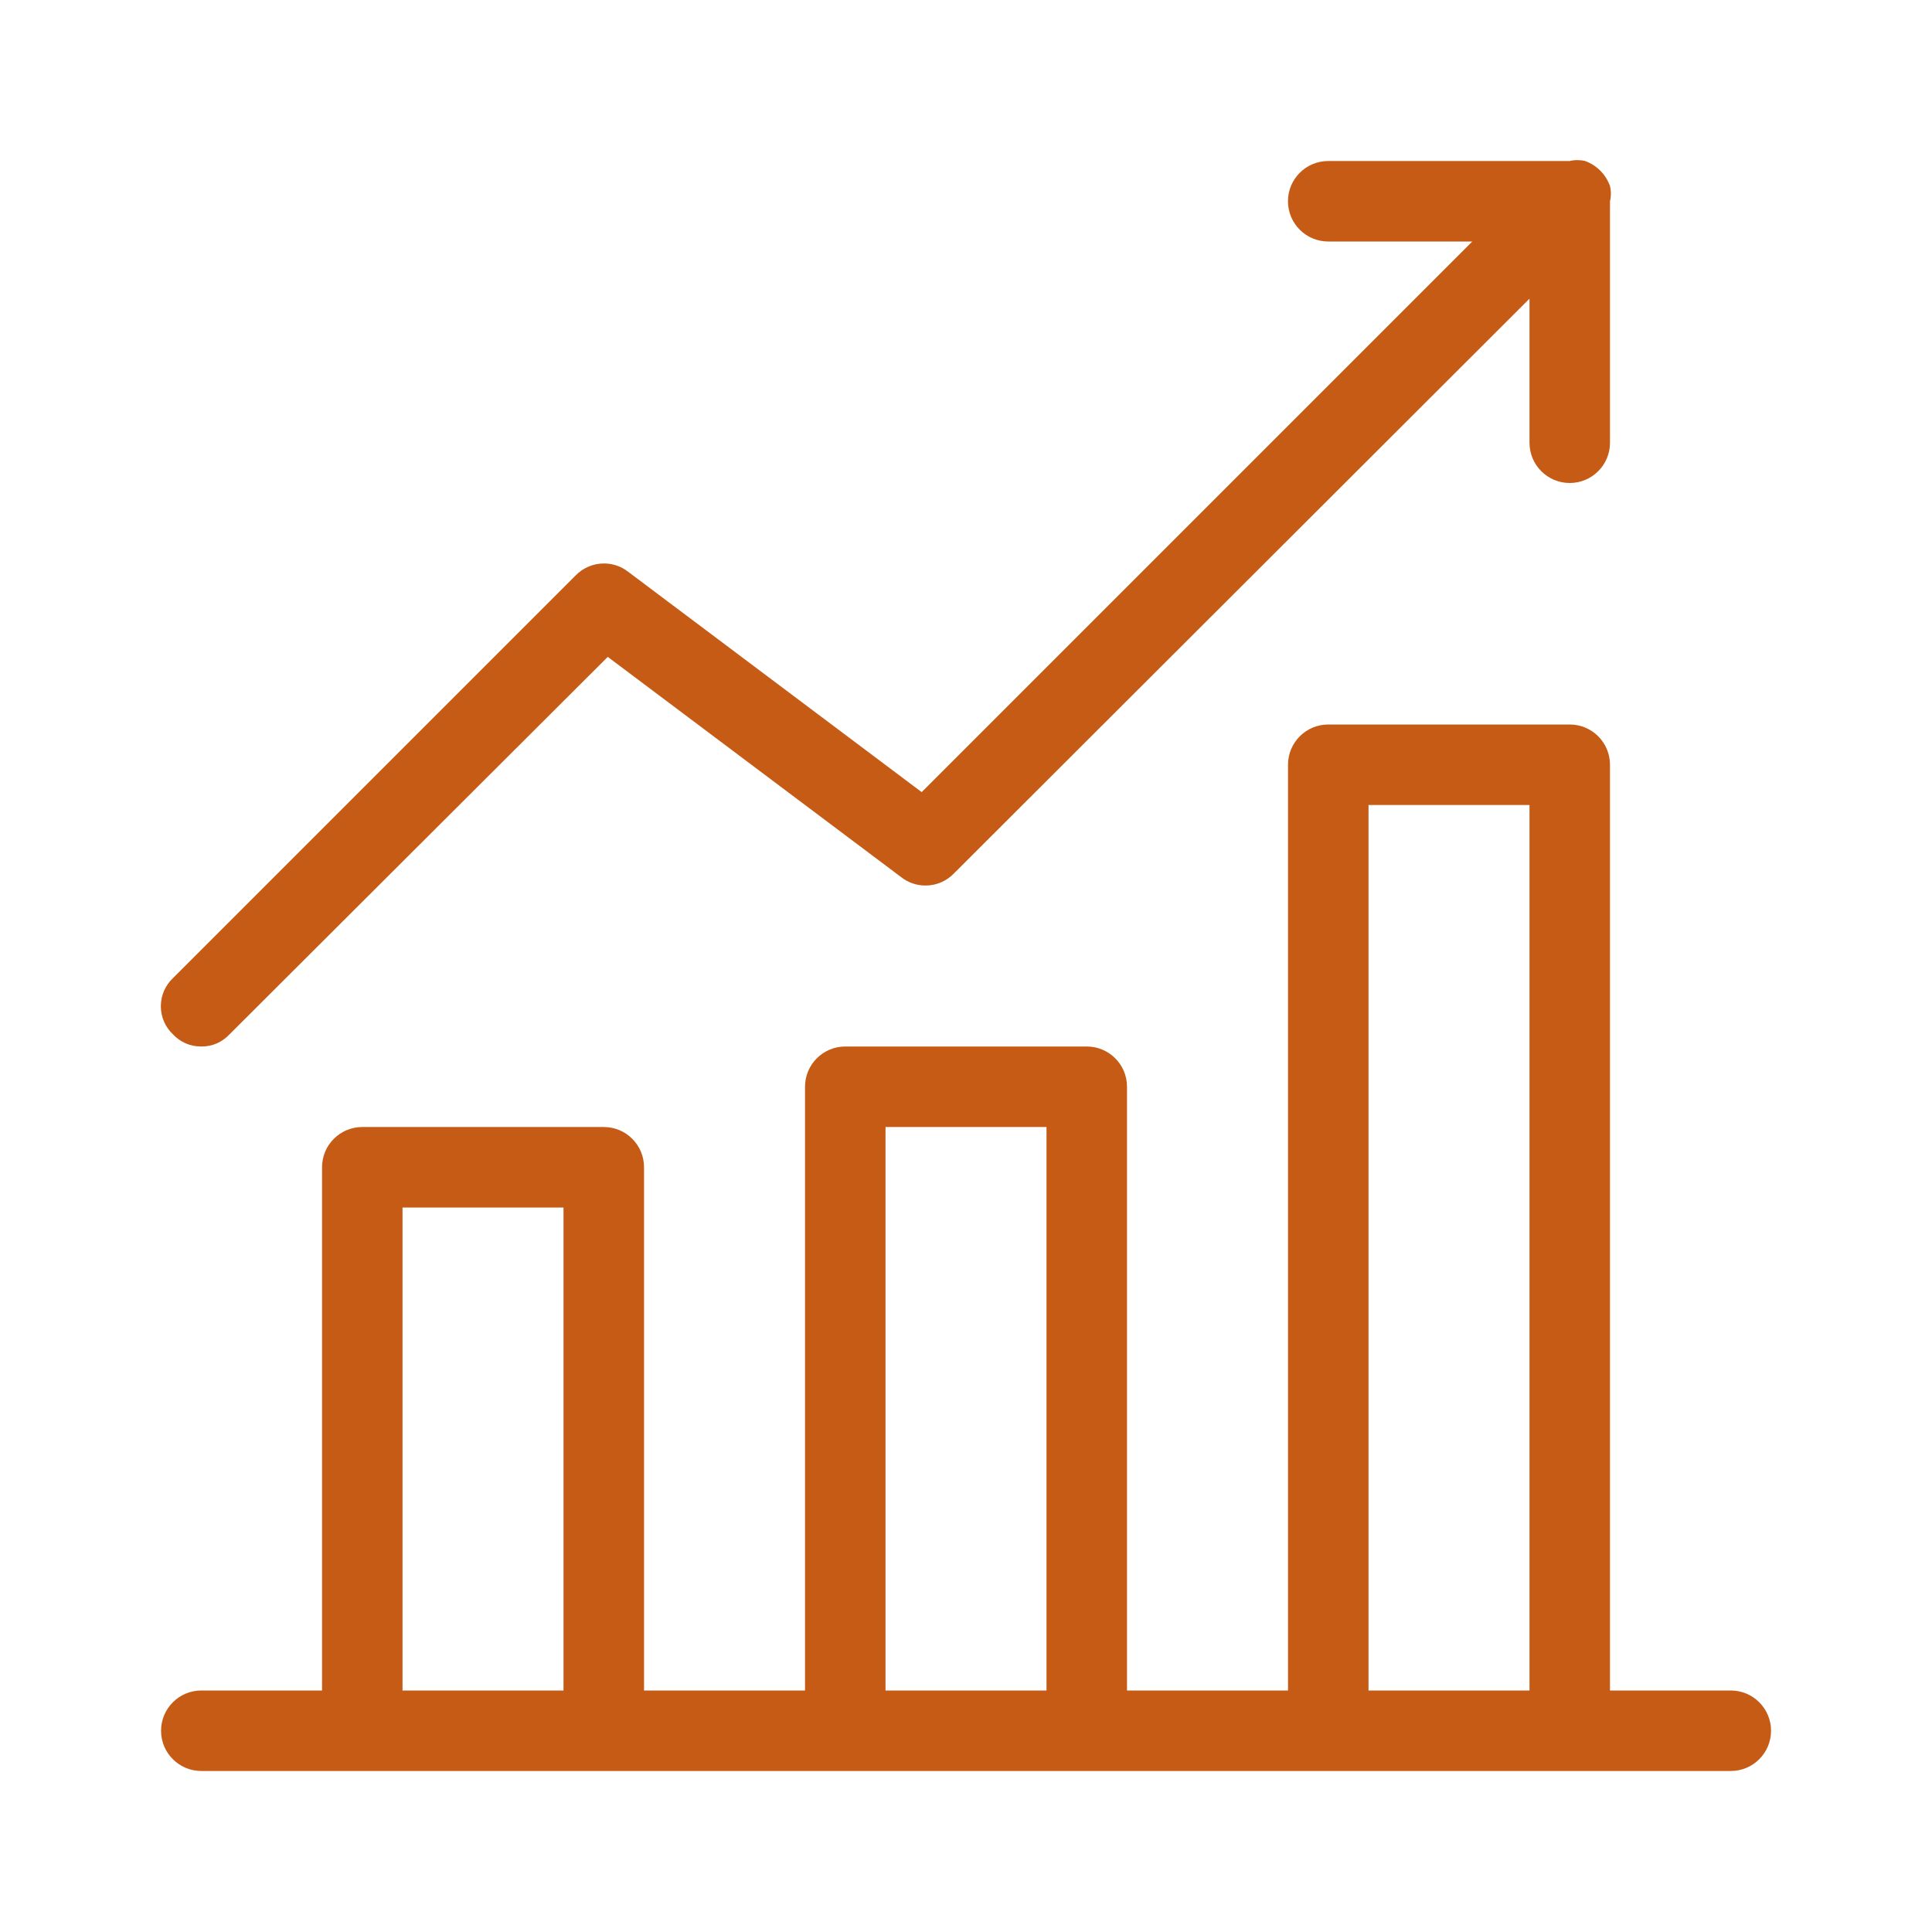
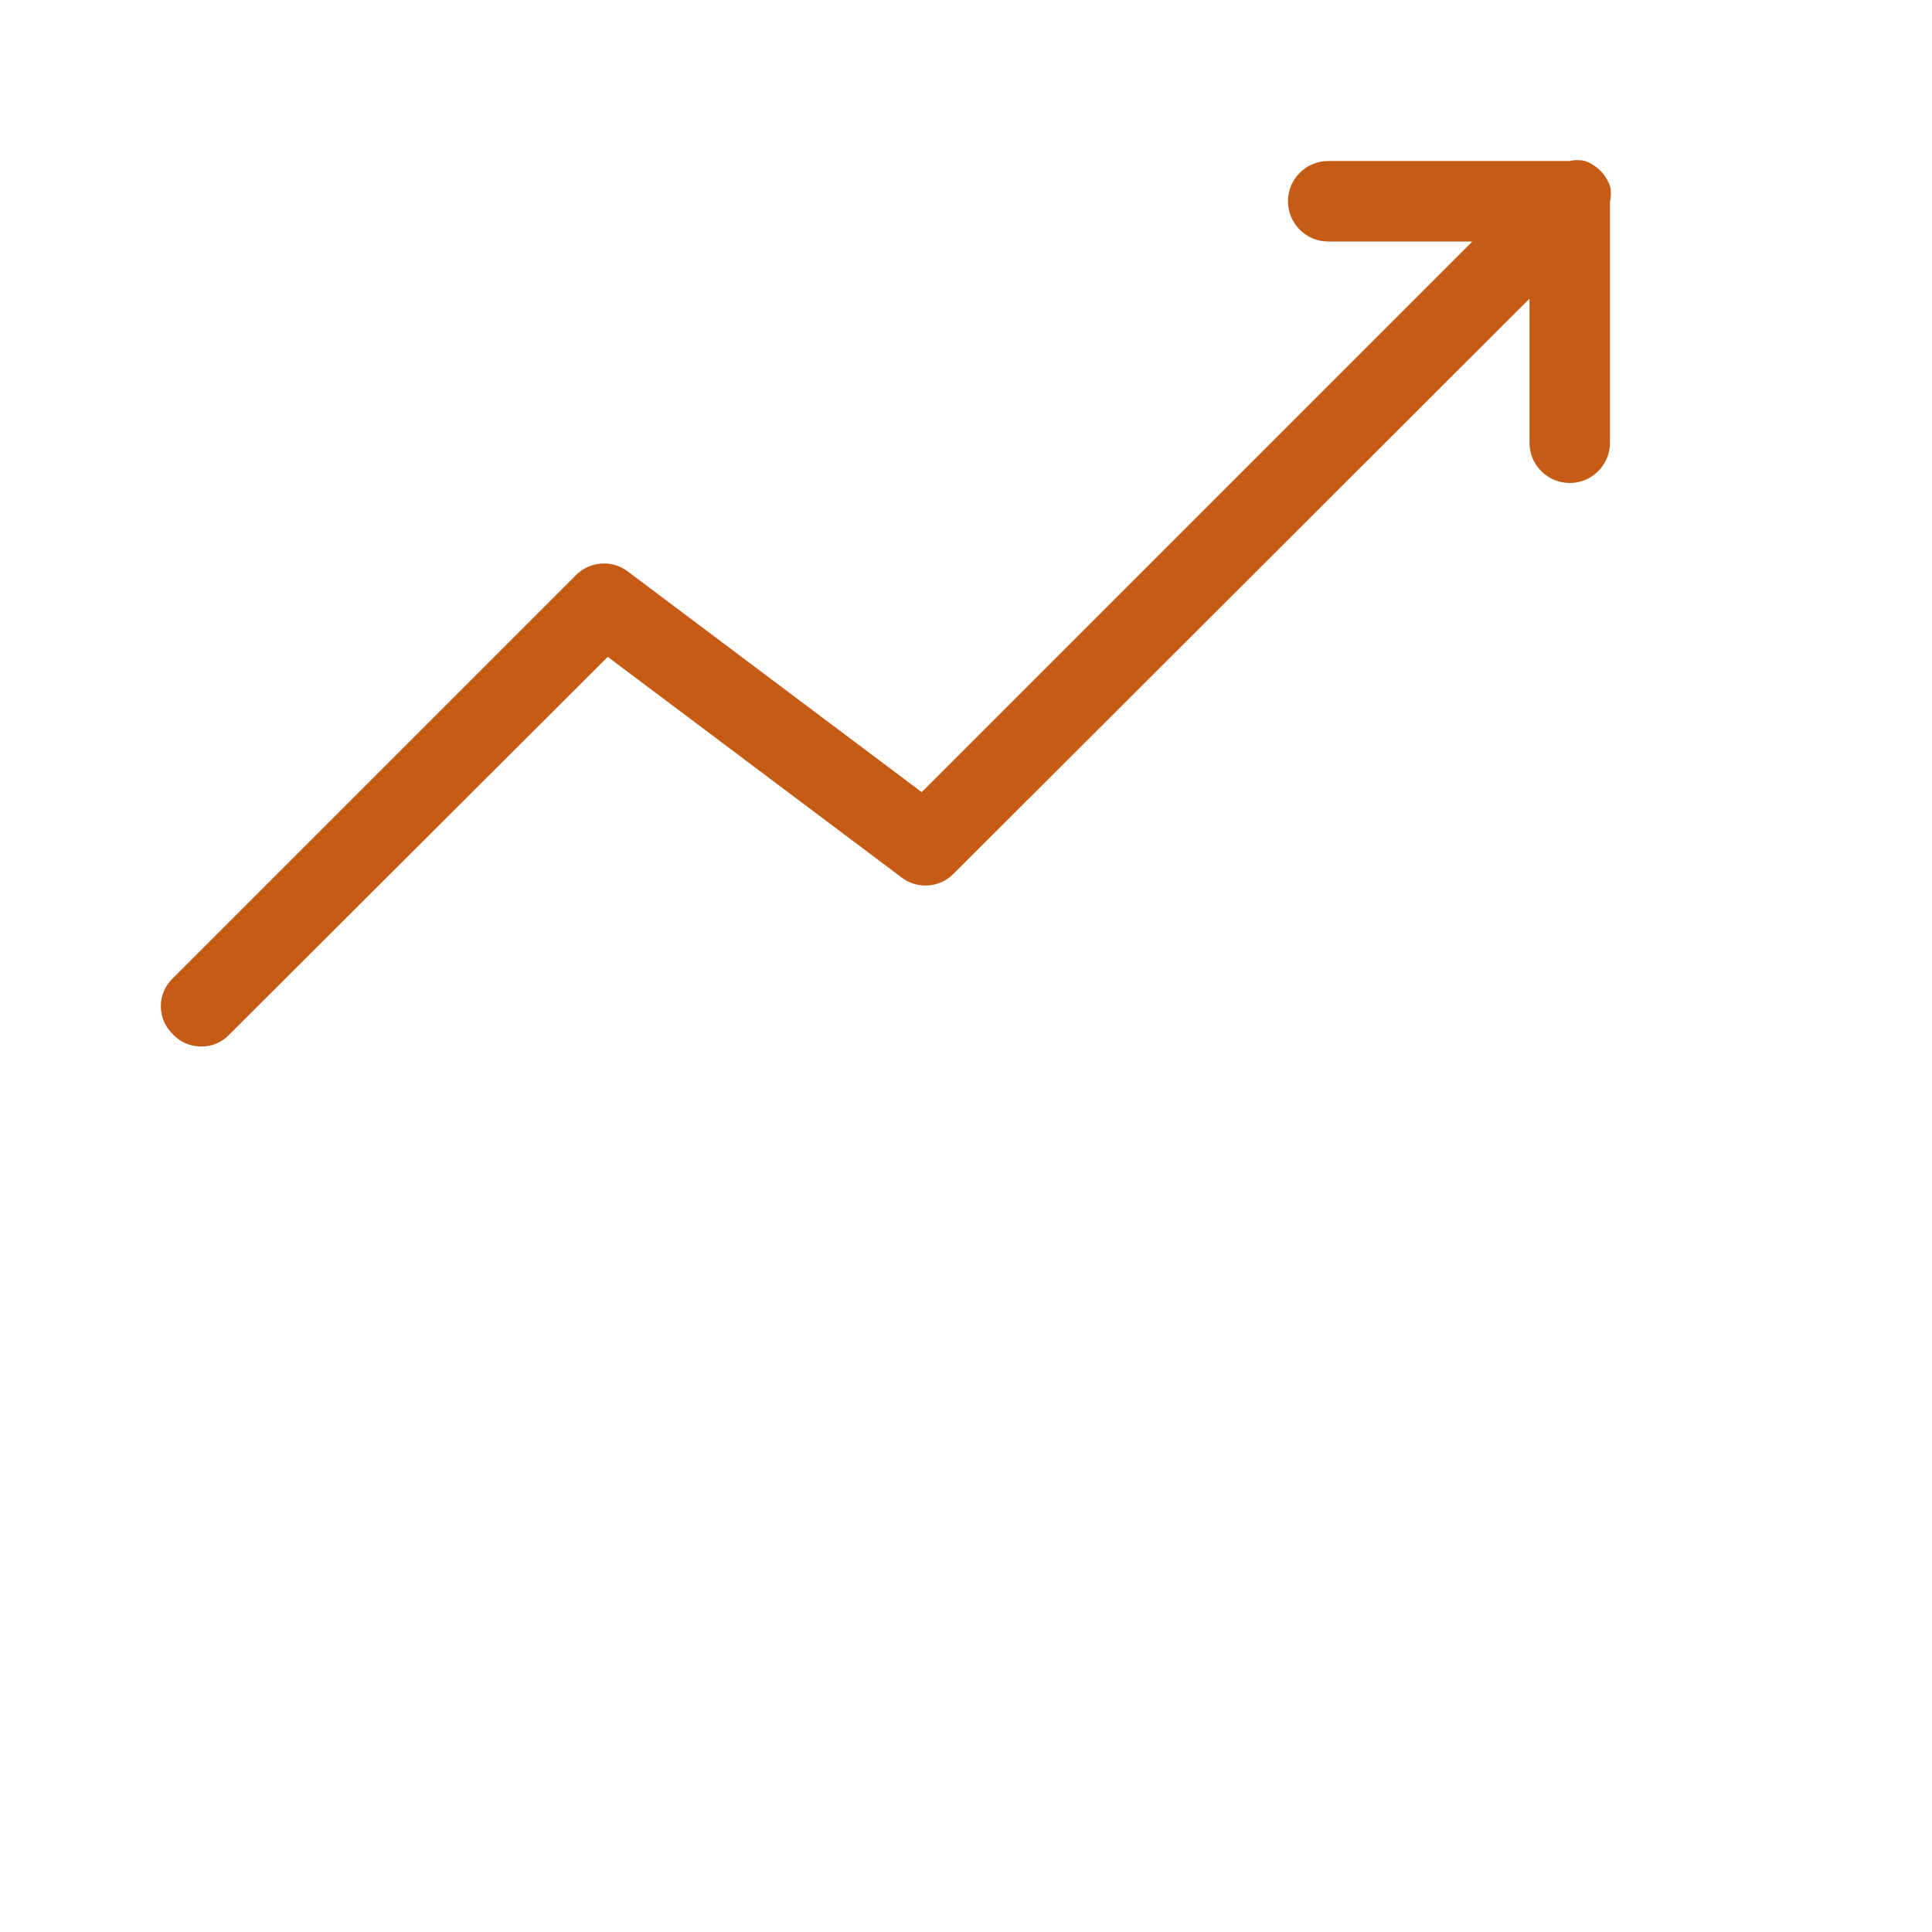
<svg xmlns="http://www.w3.org/2000/svg" version="1.1" width="100" height="100" viewBox="0 0 100 100">
  <title>iconfinder_growth_3827983</title>
-   <path fill="#c55b15" d="M89.583 87.5h-6.25v-47.917c0-1.151-0.933-2.083-2.083-2.083v0h-12.5c-1.151 0-2.083 0.933-2.083 2.083v0 47.917h-8.333v-31.25c0-1.151-0.933-2.083-2.083-2.083v0h-12.5c-1.151 0-2.083 0.933-2.083 2.083v0 31.25h-8.333v-27.083c0-1.151-0.933-2.083-2.083-2.083v0h-12.5c-1.151 0-2.083 0.933-2.083 2.083v0 27.083h-6.25c-1.151 0-2.083 0.933-2.083 2.083s0.933 2.083 2.083 2.083v0h79.167c1.151 0 2.083-0.933 2.083-2.083s-0.933-2.083-2.083-2.083v0zM29.167 87.5h-8.333v-25h8.333zM54.167 87.5h-8.333v-29.167h8.333zM79.167 87.5h-8.333v-45.833h8.333z" />
-   <path fill="#c55b15" d="M10.417 54.167c0.007 0 0.016 0 0.024 0 0.566 0 1.076-0.24 1.433-0.624l0.001-0.001 19.583-19.542 15.208 11.417c0.339 0.261 0.77 0.418 1.237 0.418 0.578 0 1.099-0.24 1.471-0.625l0.001-0.001 29.792-29.75v7.458c0 1.151 0.933 2.083 2.083 2.083s2.083-0.933 2.083-2.083v0-12.5c0.030-0.119 0.046-0.255 0.046-0.396s-0.017-0.277-0.049-0.408l0.002 0.012c-0.219-0.605-0.687-1.073-1.277-1.287l-0.015-0.005c-0.119-0.030-0.255-0.046-0.396-0.046s-0.277 0.017-0.408 0.049l0.012-0.002h-12.5c-1.151 0-2.083 0.933-2.083 2.083s0.933 2.083 2.083 2.083v0h7.458l-28.5 28.5-15.208-11.417c-0.339-0.261-0.77-0.418-1.237-0.418-0.578 0-1.099 0.24-1.471 0.625l-0.001 0.001-20.833 20.833c-0.389 0.366-0.631 0.884-0.631 1.458s0.242 1.093 0.63 1.457l0.001 0.001c0.359 0.385 0.868 0.625 1.434 0.625 0.008 0 0.017-0 0.025-0h-0.001z" />
+   <path fill="#c55b15" d="M10.417 54.167c0.007 0 0.016 0 0.024 0 0.566 0 1.076-0.24 1.433-0.624l0.001-0.001 19.583-19.542 15.208 11.417c0.339 0.261 0.77 0.418 1.237 0.418 0.578 0 1.099-0.24 1.471-0.625l0.001-0.001 29.792-29.75v7.458c0 1.151 0.933 2.083 2.083 2.083s2.083-0.933 2.083-2.083v0-12.5c0.030-0.119 0.046-0.255 0.046-0.396s-0.017-0.277-0.049-0.408l0.002 0.012c-0.219-0.605-0.687-1.073-1.277-1.287l-0.015-0.005c-0.119-0.030-0.255-0.046-0.396-0.046s-0.277 0.017-0.408 0.049l0.012-0.002h-12.5c-1.151 0-2.083 0.933-2.083 2.083s0.933 2.083 2.083 2.083v0h7.458l-28.5 28.5-15.208-11.417c-0.339-0.261-0.77-0.418-1.237-0.418-0.578 0-1.099 0.24-1.471 0.625l-0.001 0.001-20.833 20.833c-0.389 0.366-0.631 0.884-0.631 1.458s0.242 1.093 0.63 1.457l0.001 0.001c0.359 0.385 0.868 0.625 1.434 0.625 0.008 0 0.017-0 0.025-0z" />
</svg>